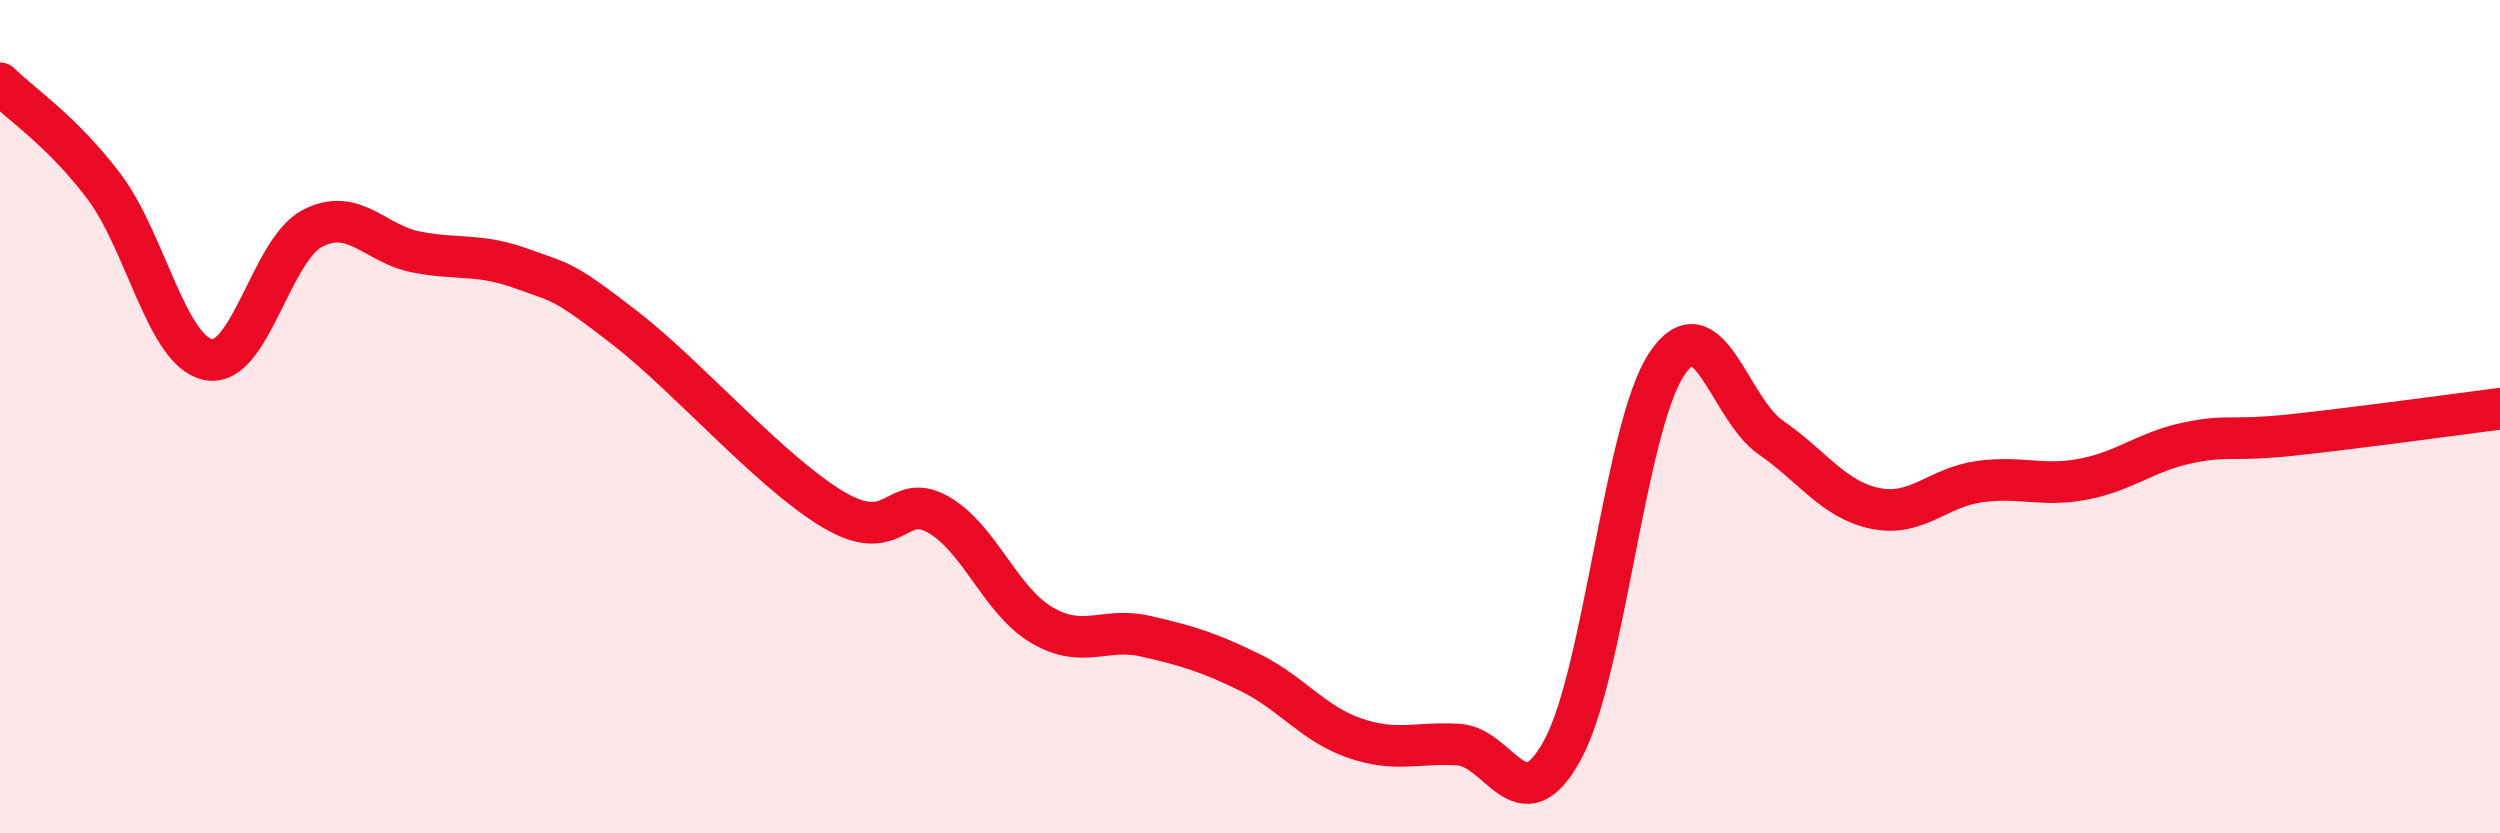
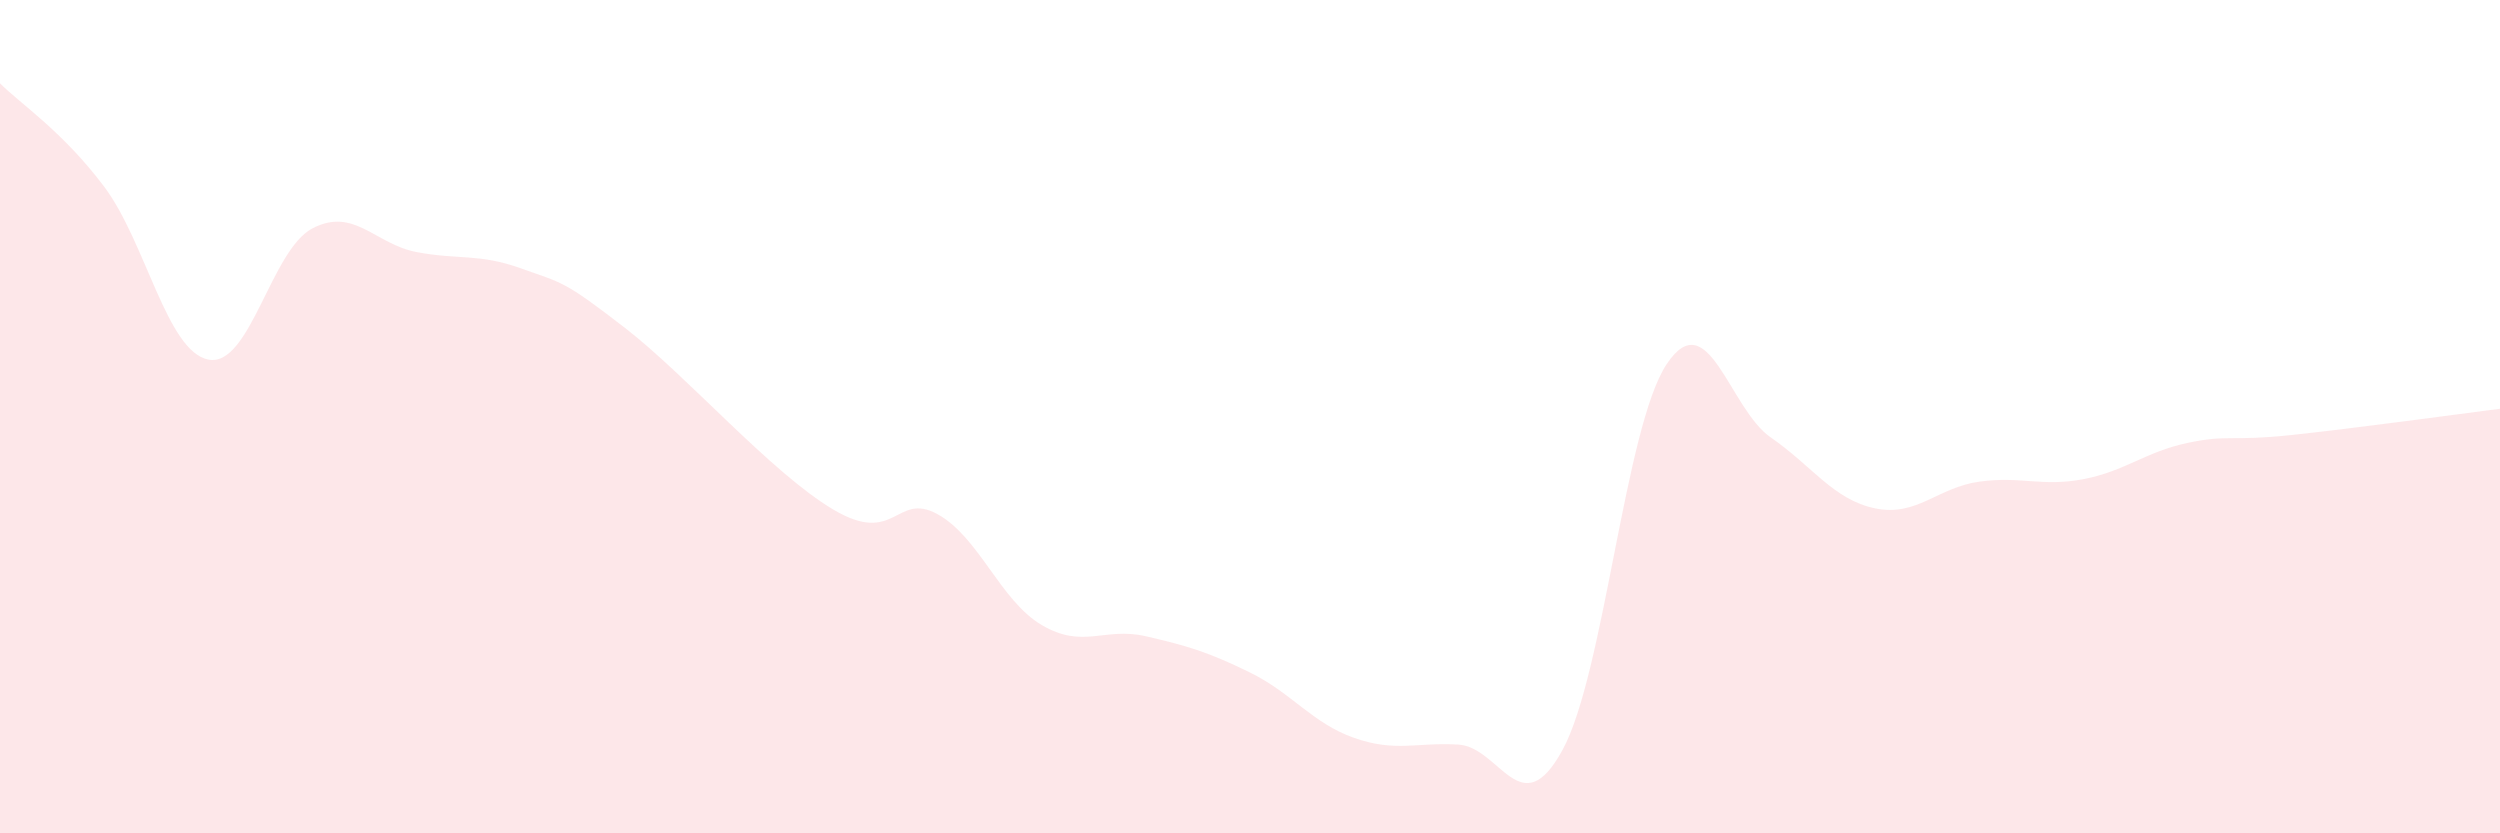
<svg xmlns="http://www.w3.org/2000/svg" width="60" height="20" viewBox="0 0 60 20">
  <path d="M 0,2 C 0.5,2.5 1.5,3.15 2.5,4.48 C 3.5,5.81 4,8.43 5,8.63 C 6,8.83 6.5,6 7.5,5.48 C 8.5,4.96 9,5.86 10,6.05 C 11,6.24 11.5,6.08 12.5,6.44 C 13.5,6.8 13.5,6.71 15,7.87 C 16.5,9.03 18.5,11.34 20,12.23 C 21.5,13.12 21.5,11.79 22.5,12.34 C 23.5,12.89 24,14.41 25,15 C 26,15.59 26.5,15.04 27.5,15.27 C 28.5,15.5 29,15.65 30,16.14 C 31,16.63 31.5,17.36 32.5,17.71 C 33.5,18.06 34,17.81 35,17.87 C 36,17.93 36.5,19.83 37.5,18 C 38.5,16.17 39,10.24 40,8.74 C 41,7.24 41.5,9.81 42.5,10.5 C 43.5,11.19 44,11.99 45,12.2 C 46,12.41 46.5,11.7 47.5,11.56 C 48.5,11.42 49,11.69 50,11.5 C 51,11.31 51.5,10.84 52.5,10.63 C 53.5,10.42 53.5,10.6 55,10.44 C 56.5,10.28 59,9.94 60,9.81L60 20L0 20Z" fill="#EB0A25" opacity="0.1" stroke-linecap="round" stroke-linejoin="round" />
-   <path d="M 0,2 C 0.5,2.5 1.5,3.15 2.5,4.48 C 3.5,5.81 4,8.43 5,8.63 C 6,8.83 6.5,6 7.5,5.48 C 8.5,4.96 9,5.86 10,6.05 C 11,6.24 11.5,6.08 12.5,6.44 C 13.5,6.8 13.5,6.71 15,7.87 C 16.5,9.03 18.5,11.34 20,12.23 C 21.5,13.12 21.5,11.79 22.5,12.34 C 23.5,12.89 24,14.41 25,15 C 26,15.59 26.5,15.04 27.5,15.27 C 28.5,15.5 29,15.65 30,16.14 C 31,16.63 31.5,17.36 32.5,17.71 C 33.5,18.06 34,17.81 35,17.87 C 36,17.93 36.5,19.83 37.5,18 C 38.5,16.17 39,10.24 40,8.74 C 41,7.24 41.5,9.81 42.5,10.5 C 43.5,11.19 44,11.99 45,12.2 C 46,12.41 46.5,11.7 47.5,11.56 C 48.5,11.42 49,11.69 50,11.5 C 51,11.31 51.5,10.84 52.5,10.63 C 53.5,10.42 53.5,10.6 55,10.44 C 56.5,10.28 59,9.94 60,9.81" stroke="#EB0A25" stroke-width="1" fill="none" stroke-linecap="round" stroke-linejoin="round" />
</svg>